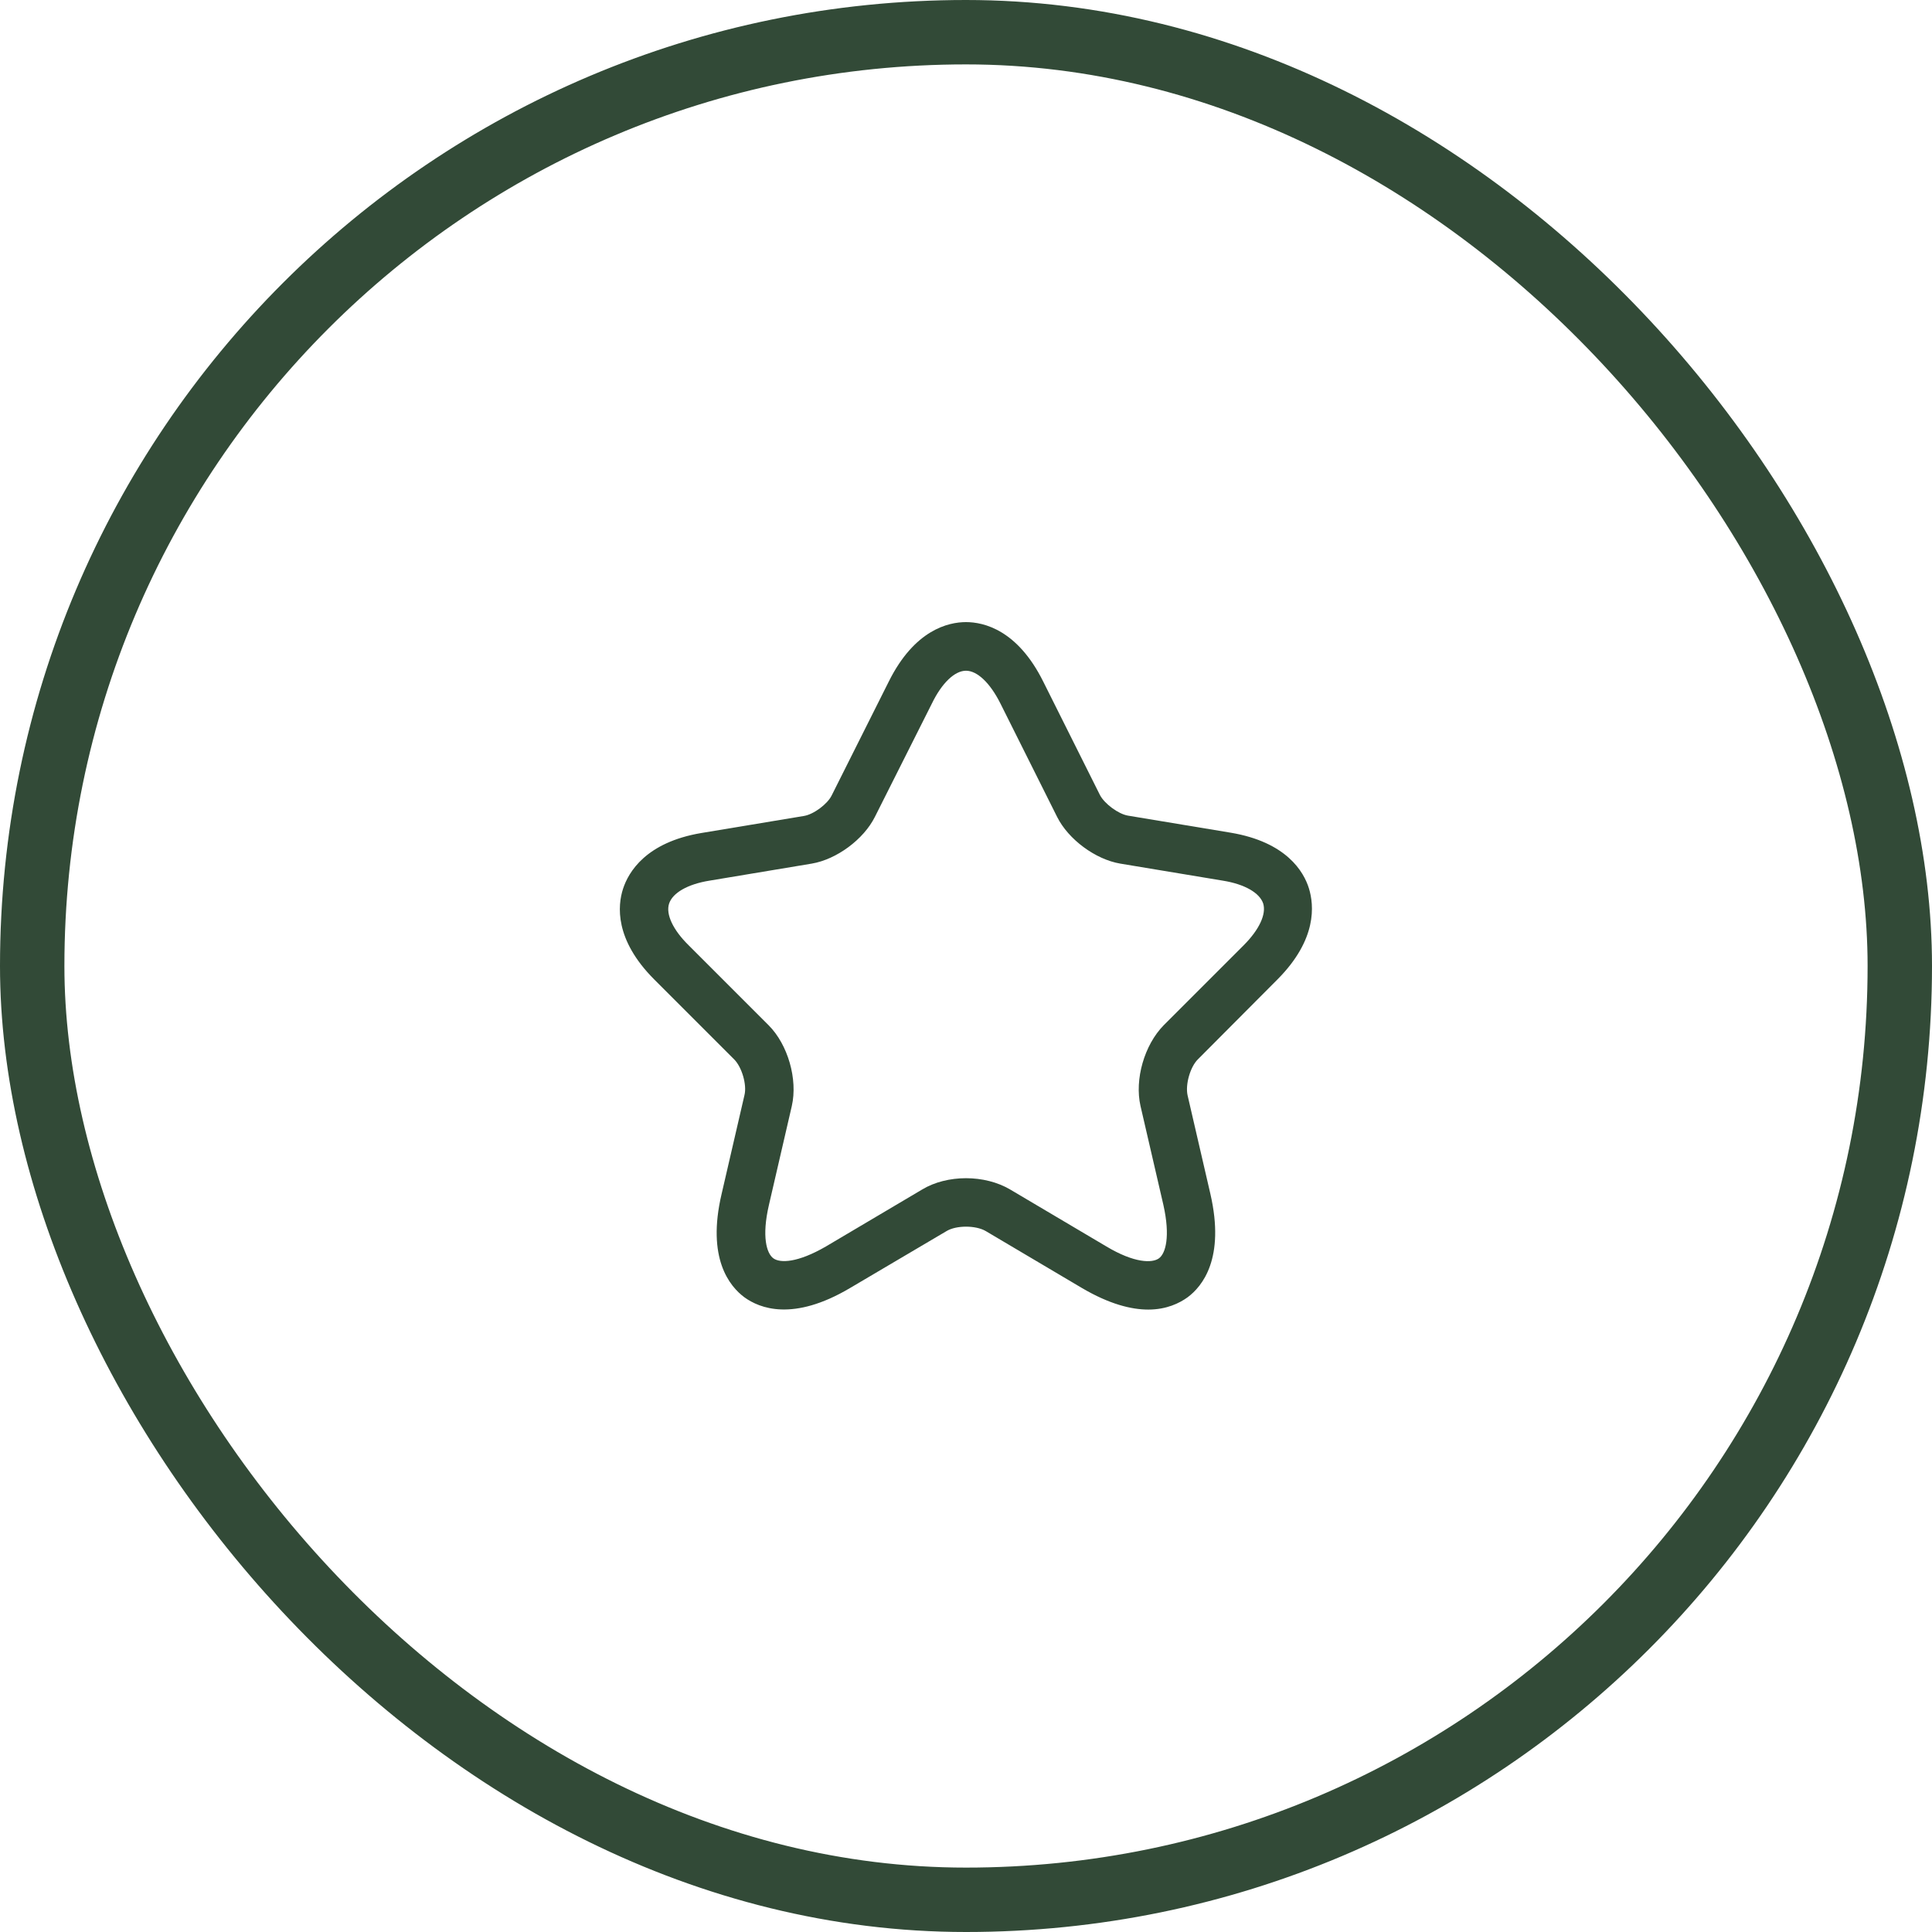
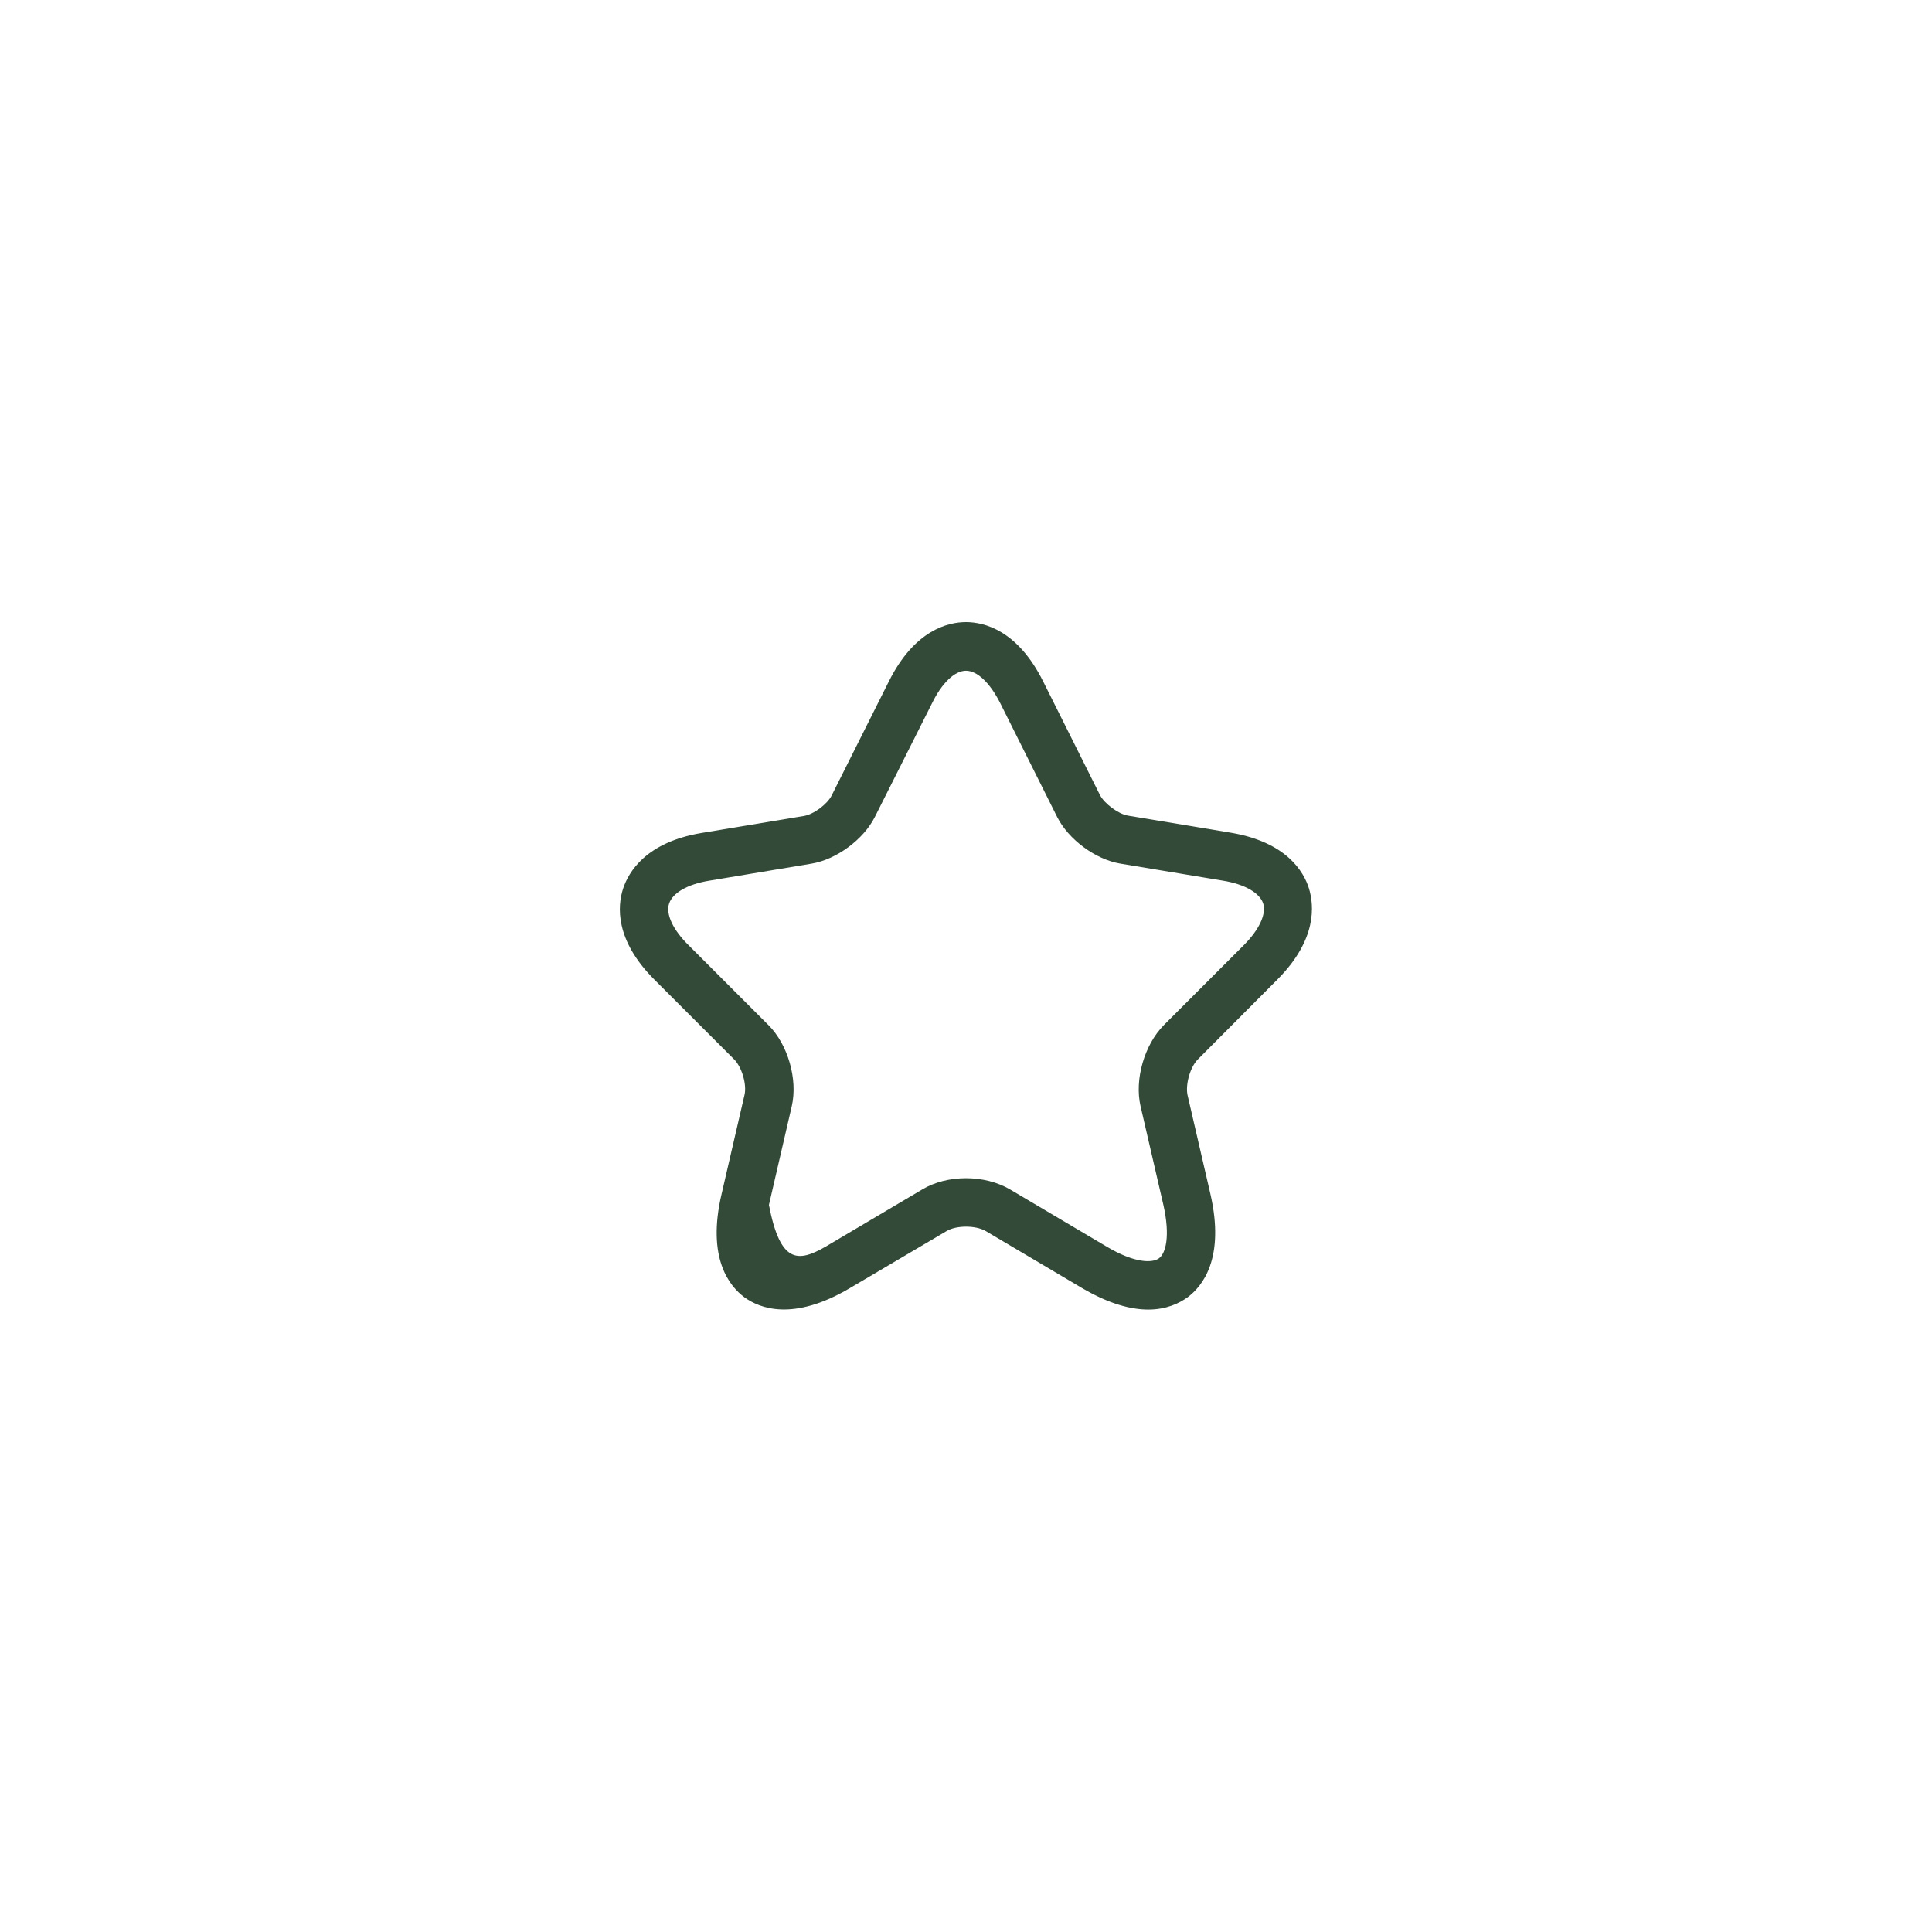
<svg xmlns="http://www.w3.org/2000/svg" width="60" height="60" viewBox="0 0 60 60" fill="none">
-   <rect x="1" y="1" width="58" height="58" rx="29" stroke="#324A37" stroke-width="2" />
-   <path d="M35.66 40.67C35.13 40.67 34.45 40.5 33.6 40L30.61 38.23C30.3 38.05 29.7 38.05 29.4 38.23L26.4 40C24.63 41.05 23.59 40.63 23.12 40.29C22.66 39.95 21.94 39.08 22.41 37.08L23.12 34.01C23.2 33.69 23.04 33.14 22.8 32.9L20.32 30.42C19.08 29.18 19.18 28.12 19.35 27.6C19.52 27.08 20.06 26.16 21.78 25.87L24.97 25.34C25.27 25.29 25.7 24.97 25.83 24.7L27.6 21.17C28.4 19.56 29.45 19.32 30 19.32C30.55 19.32 31.6 19.56 32.4 21.17L34.16 24.69C34.3 24.96 34.73 25.28 35.03 25.33L38.22 25.86C39.95 26.15 40.49 27.07 40.65 27.59C40.81 28.11 40.91 29.17 39.68 30.41L37.2 32.9C36.96 33.14 36.81 33.68 36.88 34.01L37.59 37.08C38.05 39.08 37.34 39.95 36.88 40.29C36.63 40.47 36.23 40.67 35.66 40.67ZM30 36.59C30.49 36.59 30.98 36.71 31.37 36.94L34.36 38.71C35.23 39.23 35.78 39.23 35.99 39.08C36.2 38.93 36.35 38.4 36.13 37.42L35.42 34.35C35.23 33.52 35.54 32.45 36.14 31.84L38.62 29.36C39.11 28.87 39.33 28.39 39.23 28.06C39.12 27.73 38.66 27.46 37.98 27.35L34.79 26.82C34.02 26.69 33.18 26.07 32.83 25.37L31.07 21.85C30.75 21.21 30.35 20.83 30 20.83C29.65 20.83 29.25 21.21 28.94 21.85L27.17 25.37C26.82 26.07 25.98 26.69 25.21 26.82L22.03 27.35C21.35 27.46 20.89 27.73 20.78 28.06C20.67 28.39 20.9 28.88 21.39 29.36L23.87 31.84C24.47 32.44 24.78 33.52 24.59 34.35L23.88 37.42C23.65 38.41 23.81 38.93 24.02 39.08C24.23 39.23 24.77 39.22 25.65 38.71L28.64 36.94C29.02 36.71 29.51 36.59 30 36.59Z" fill="#324A37" />
+   <path d="M35.66 40.67C35.13 40.67 34.45 40.5 33.6 40L30.61 38.23C30.3 38.05 29.7 38.05 29.4 38.23L26.4 40C24.63 41.05 23.59 40.63 23.12 40.29C22.66 39.95 21.94 39.08 22.41 37.08L23.12 34.01C23.2 33.69 23.04 33.14 22.8 32.9L20.32 30.42C19.08 29.18 19.18 28.12 19.35 27.6C19.52 27.08 20.06 26.16 21.78 25.87L24.97 25.34C25.27 25.29 25.7 24.97 25.83 24.7L27.6 21.17C28.4 19.56 29.45 19.32 30 19.32C30.55 19.32 31.6 19.56 32.4 21.17L34.16 24.69C34.3 24.96 34.73 25.28 35.03 25.33L38.22 25.86C39.95 26.15 40.49 27.07 40.65 27.59C40.81 28.11 40.91 29.17 39.68 30.41L37.2 32.9C36.96 33.14 36.81 33.68 36.88 34.01L37.59 37.08C38.05 39.08 37.34 39.95 36.88 40.29C36.63 40.47 36.23 40.67 35.66 40.67ZM30 36.59C30.49 36.59 30.98 36.71 31.37 36.94L34.36 38.71C35.23 39.23 35.78 39.23 35.99 39.08C36.2 38.93 36.35 38.4 36.13 37.42L35.42 34.35C35.23 33.52 35.54 32.45 36.14 31.84L38.62 29.36C39.11 28.87 39.33 28.39 39.23 28.06C39.12 27.73 38.66 27.46 37.98 27.35L34.79 26.82C34.02 26.69 33.18 26.07 32.83 25.37L31.07 21.85C30.75 21.21 30.35 20.83 30 20.83C29.65 20.83 29.25 21.21 28.94 21.85L27.17 25.37C26.82 26.07 25.98 26.69 25.21 26.82L22.03 27.35C21.35 27.46 20.89 27.73 20.78 28.06C20.67 28.39 20.9 28.88 21.39 29.36L23.87 31.84C24.47 32.44 24.78 33.52 24.59 34.35L23.88 37.42C24.23 39.23 24.77 39.22 25.65 38.71L28.64 36.94C29.02 36.71 29.51 36.59 30 36.59Z" fill="#324A37" />
</svg>